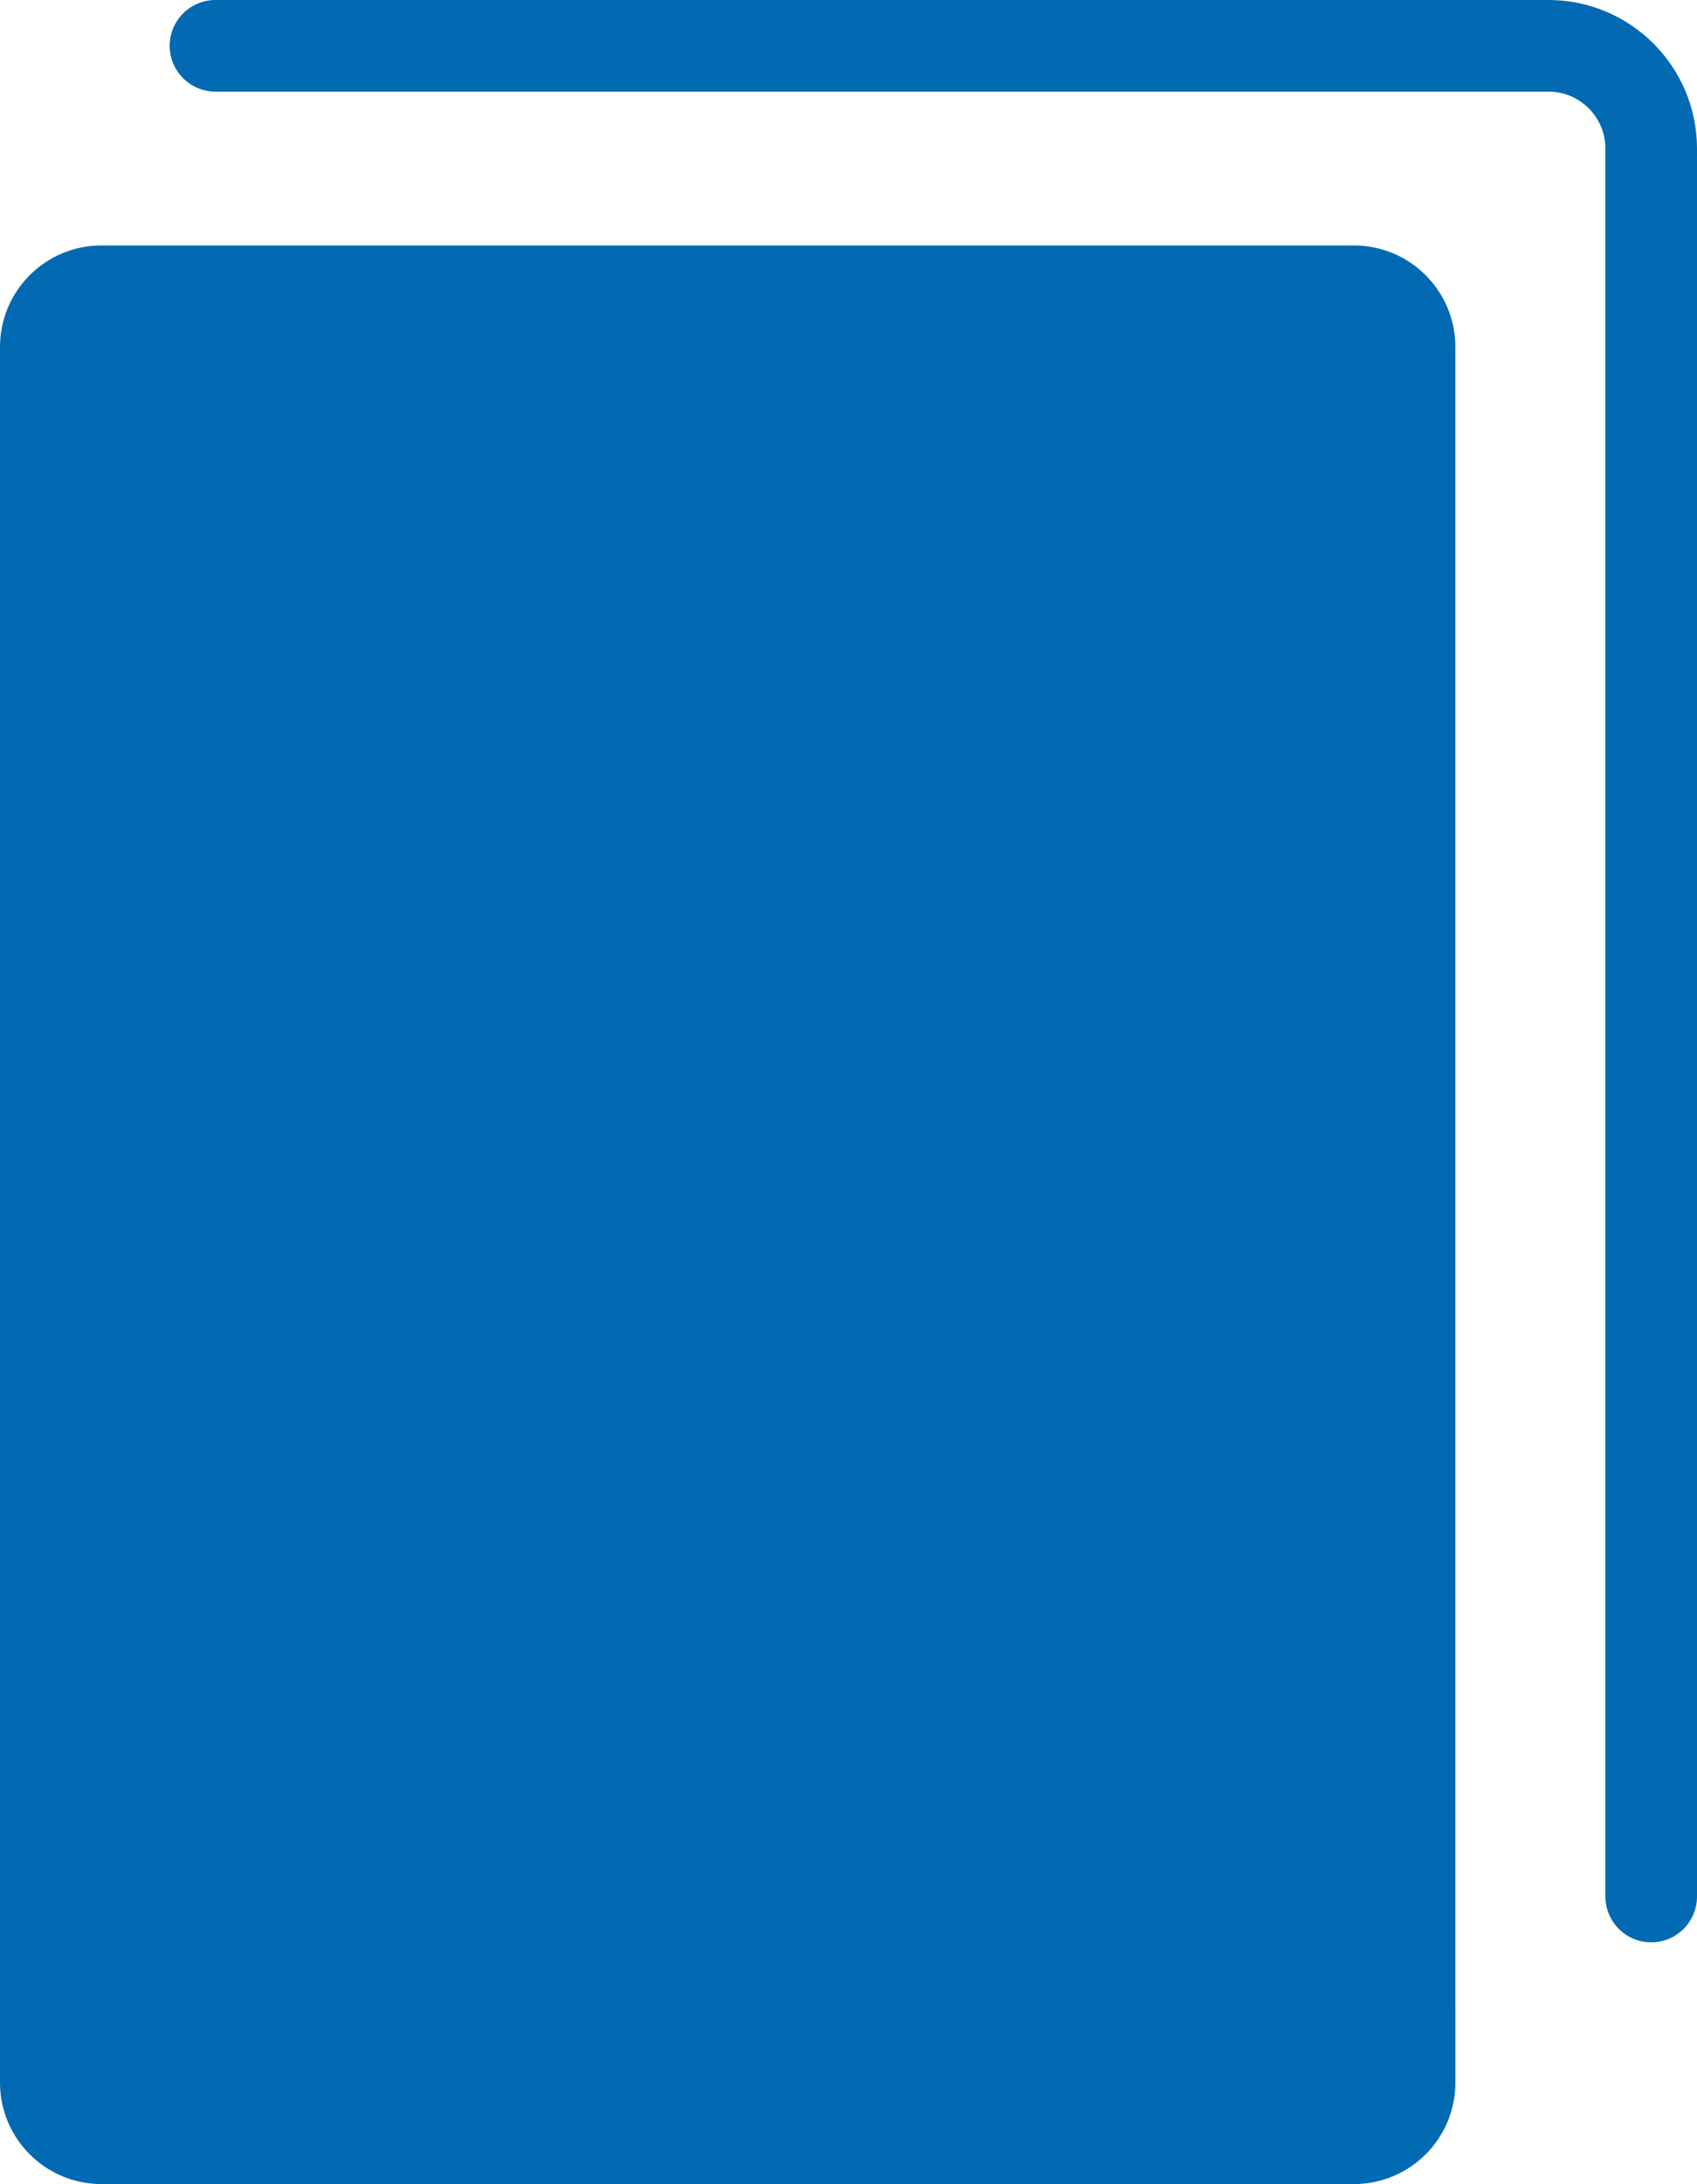
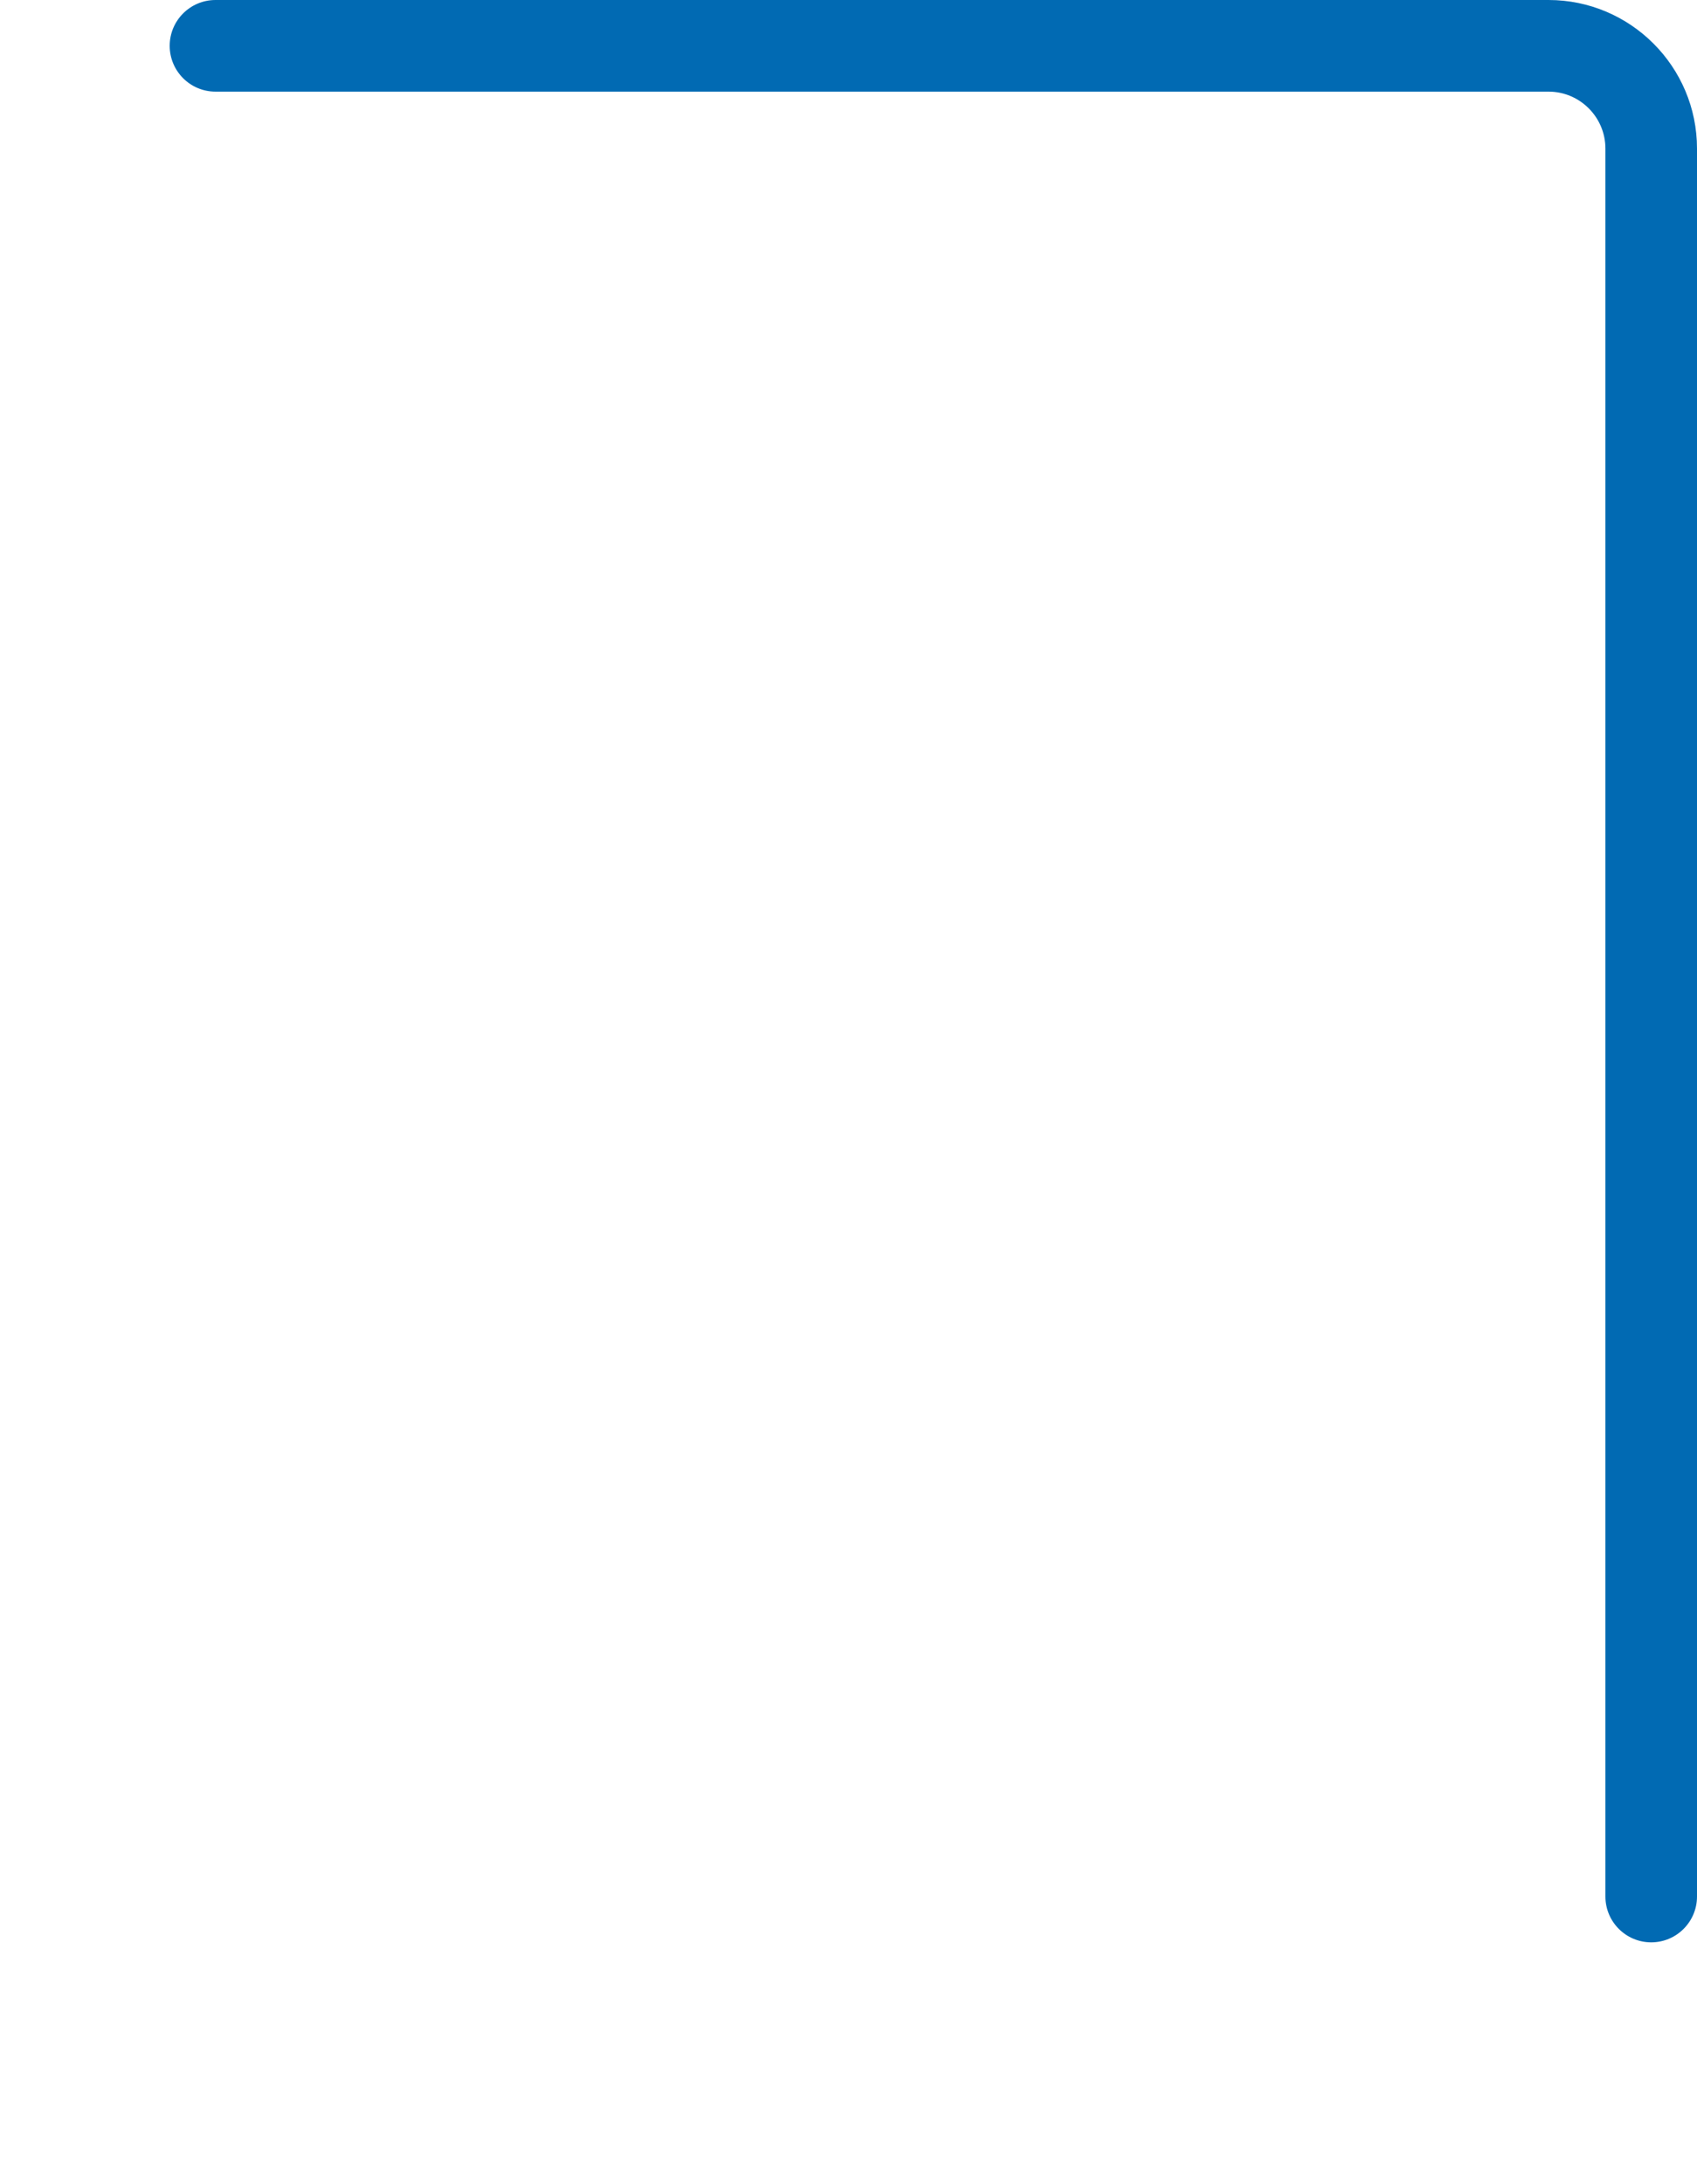
<svg xmlns="http://www.w3.org/2000/svg" id="Livello_2" viewBox="0 0 46.321 59.589">
  <defs>
    <style>.cls-1{fill:#016ab3;}</style>
  </defs>
  <g id="Livello_1-2">
-     <path class="cls-1" d="M39.726,54.708v2.112c0,1.529-1.24,2.769-2.769,2.769H2.769c-1.529,0-2.769-1.24-2.769-2.769V9.466c0-1.529,1.24-2.769,2.769-2.769h34.187c1.529,0,2.769,1.24,2.769,2.769v45.242Z" />
    <path class="cls-1" d="M45.071,52.994c-.69,0-1.25-.56-1.25-1.25V4.053c0-.856-.697-1.553-1.553-1.553H5.882c-.69,0-1.25-.56-1.25-1.25s.56-1.25,1.25-1.25h36.386c2.235,0,4.053,1.818,4.053,4.053v47.691c0,.69-.56,1.25-1.25,1.25Z" />
  </g>
</svg>